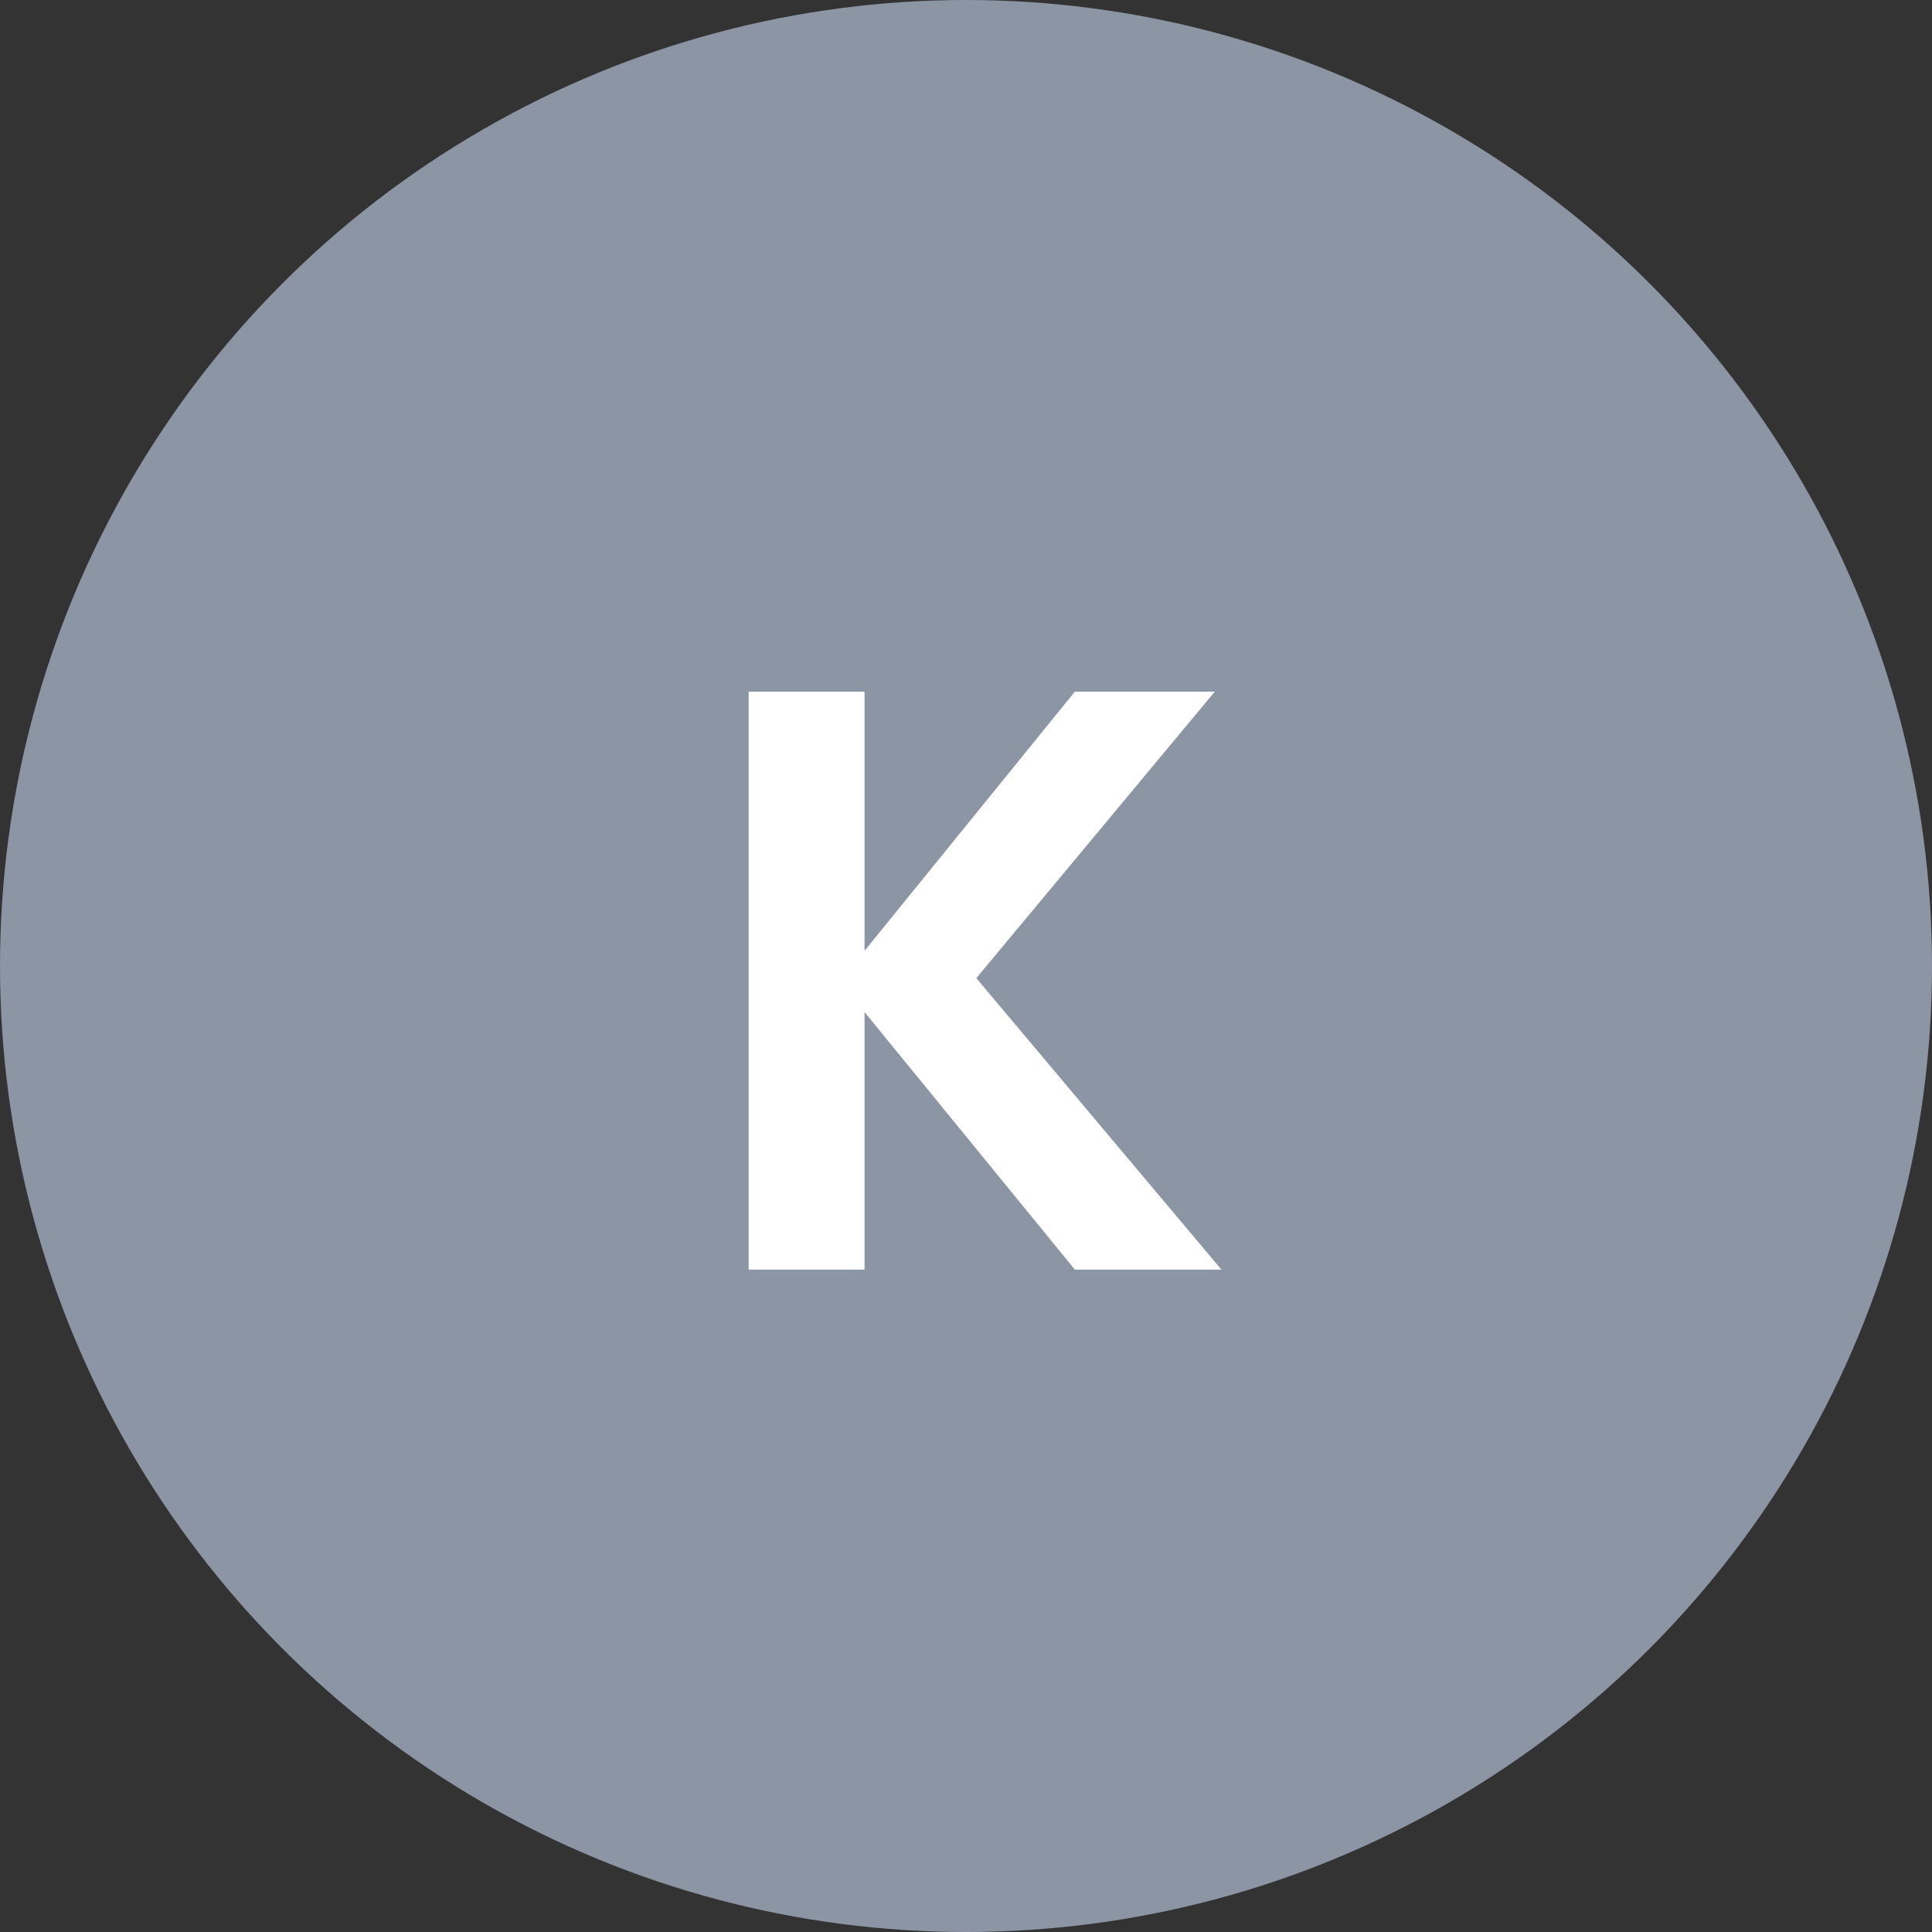
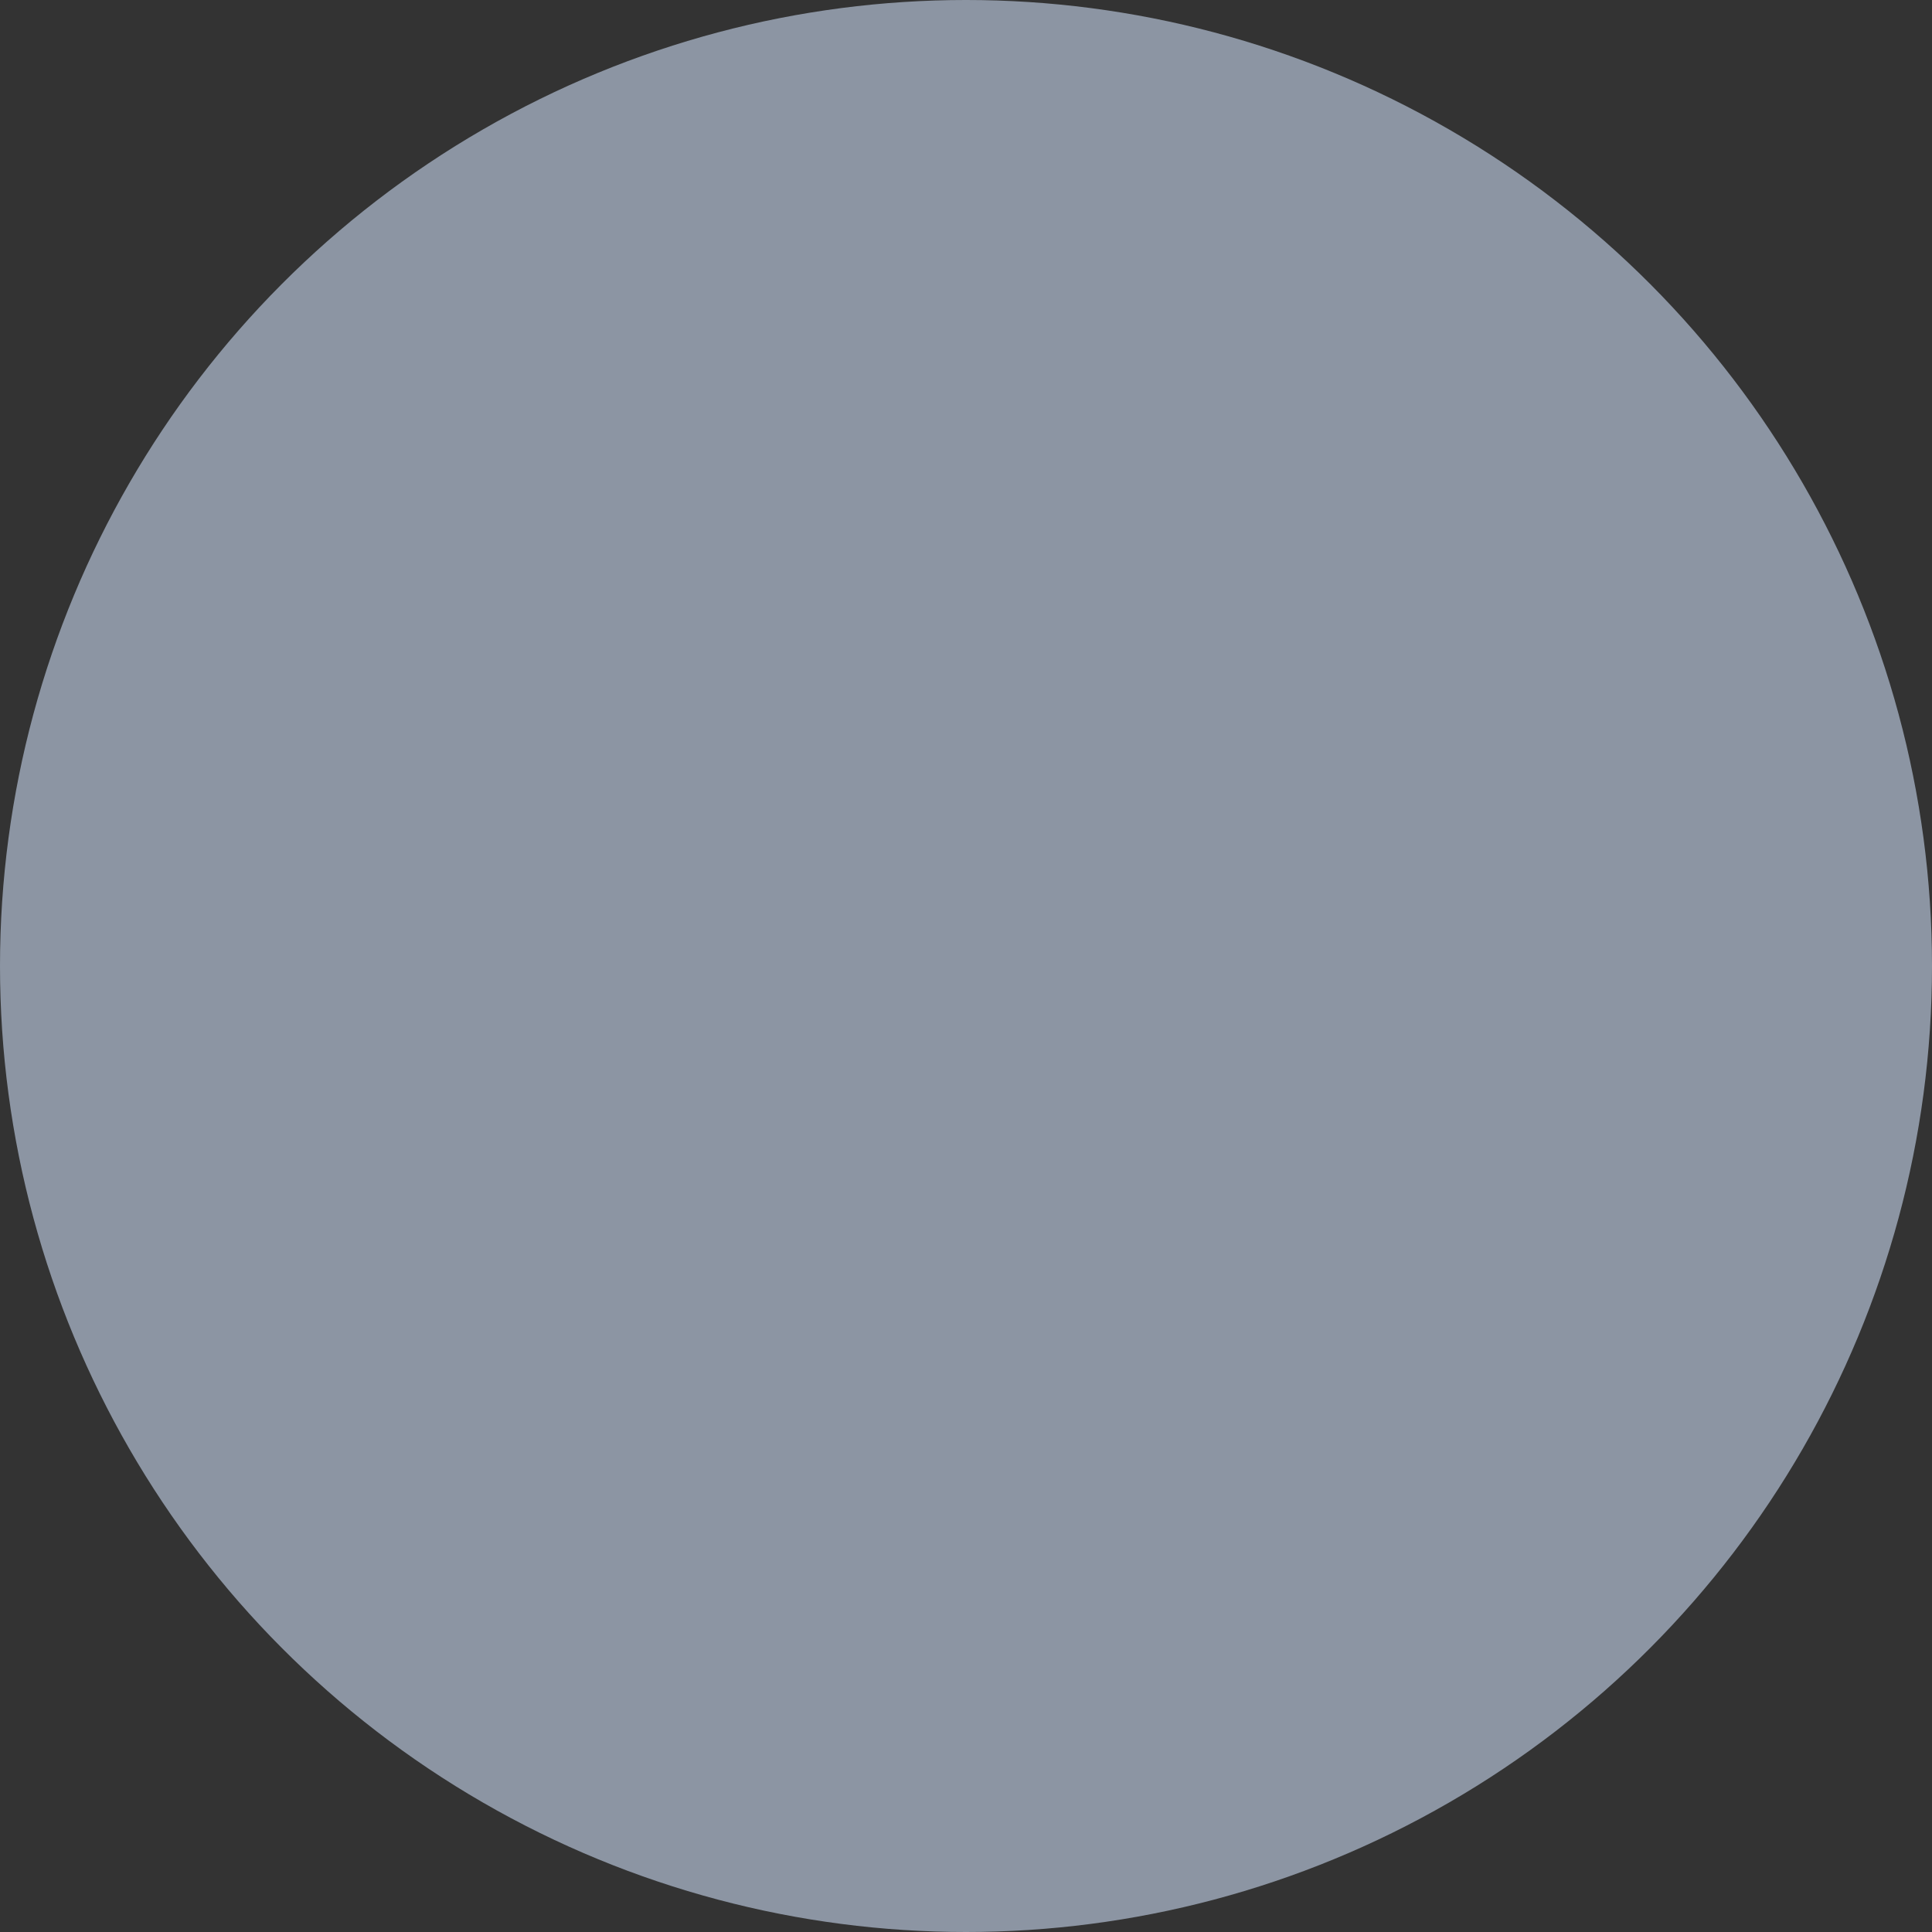
<svg xmlns="http://www.w3.org/2000/svg" width="70" height="70" viewBox="0 0 70 70" fill="none">
  <rect x="0" y="0" width="70" height="70" fill="#333333" stroke="none" />
  <circle cx="35" cy="35" r="35" fill="#8C95A3" />
-   <path d="M38.944 46L31.324 36.67V46H27.124V25.06H31.324V34.45L38.944 25.06H44.014L35.374 35.44L44.254 46H38.944Z" fill="white" />
</svg>